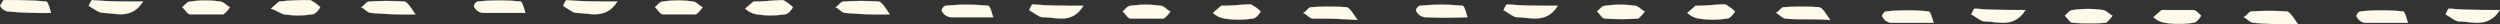
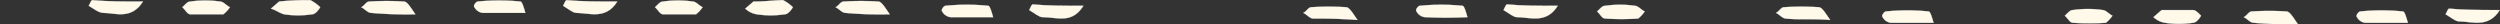
<svg xmlns="http://www.w3.org/2000/svg" viewBox="0 0 291.072 2.832">
  <rect x="0" y="0" width="291.072" height="2.832" fill="#333333" stroke="none" />
  <defs>
    <style>
      .cls-1 {
        fill: #fff9ea;
        stroke: #fff;
        stroke-miterlimit: 10;
        stroke-width: 0.028px;
      }
    </style>
  </defs>
  <g id="Gruppe_596" data-name="Gruppe 596" transform="translate(0.016 0.015)">
    <g id="Gruppe_534" data-name="Gruppe 534" transform="translate(0 0)">
      <g id="Gruppe_524" data-name="Gruppe 524">
-         <path id="Pfad_880" data-name="Pfad 880" class="cls-1" d="M5.924,2.284C5.733,1.624,5.542.965,5.351.965A48.135,48.135,0,0,0,.382.8L0,1.459a1.253,1.253,0,0,0,.955.659A46.3,46.3,0,0,0,5.924,2.284Z" transform="translate(0 -0.8)" />
-       </g>
+         </g>
      <g id="Gruppe_525" data-name="Gruppe 525" transform="translate(42.04 0.092)">
        <path id="Pfad_881" data-name="Pfad 881" class="cls-1" d="M28.306,2.257c-.573-.824-.955-1.484-1.338-1.484a32.59,32.59,0,0,0-4.013,0c-.382,0-.573.495-.955.659.382.165.764.659,1.147.659A46.415,46.415,0,0,0,28.306,2.257Z" transform="translate(-22 -0.7)" />
      </g>
      <g id="Gruppe_526" data-name="Gruppe 526" transform="translate(10.319 0)">
        <path id="Pfad_882" data-name="Pfad 882" class="cls-1" d="M11.706.87C9.413.87,7.5.87,5.782.705c-.191.165-.191.33-.382.659.573.33,1.147.824,1.72.824C8.457,2.189,10.368,3.014,11.706.87Z" transform="translate(-5.4 -0.705)" />
      </g>
      <g id="Gruppe_527" data-name="Gruppe 527" transform="translate(31.53)">
        <path id="Pfad_883" data-name="Pfad 883" class="cls-1" d="M17.455.79l-.955.824c.573.165.955.495,1.529.659a10.71,10.71,0,0,0,3.249,0c.382,0,.764-.495.955-.824A4.978,4.978,0,0,0,21.086.625,31.32,31.32,0,0,0,17.455.79Z" transform="translate(-16.5 -0.625)" />
      </g>
      <g id="Gruppe_528" data-name="Gruppe 528" transform="translate(21.211 0.041)">
        <path id="Pfad_884" data-name="Pfad 884" class="cls-1" d="M15.877,2.307a3.755,3.755,0,0,0,.764-.824c-.382-.165-.764-.659-1.147-.659a12.022,12.022,0,0,0-3.44,0c-.382,0-.573.33-.955.659.382.33.573.824.955.824Z" transform="translate(-11.1 -0.7)" />
      </g>
      <g id="Gruppe_529" data-name="Gruppe 529" transform="translate(55.173 0.041)">
        <path id="Pfad_885" data-name="Pfad 885" class="cls-1" d="M34.849,2.243c-.191-.659-.382-1.319-.573-1.319a25.016,25.016,0,0,0-4.968,0c-.191,0-.573.495-.382.659a1.253,1.253,0,0,0,.955.659Z" transform="translate(-28.873 -0.8)" />
      </g>
      <g id="Gruppe_530" data-name="Gruppe 530" transform="translate(97.265 0.092)">
        <path id="Pfad_886" data-name="Pfad 886" class="cls-1" d="M57.206,2.257c-.573-.824-.955-1.484-1.338-1.484a32.59,32.59,0,0,0-4.013,0c-.382,0-.573.495-.955.659.382.165.764.659,1.147.659A44.654,44.654,0,0,0,57.206,2.257Z" transform="translate(-50.9 -0.7)" />
      </g>
      <g id="Gruppe_531" data-name="Gruppe 531" transform="translate(65.544)">
        <path id="Pfad_887" data-name="Pfad 887" class="cls-1" d="M40.606.87c-2.293,0-4.2,0-5.924-.165-.191.165-.191.33-.382.659.573.33,1.147.824,1.529.824C37.357,2.189,39.268,3.014,40.606.87Z" transform="translate(-34.3 -0.705)" />
      </g>
      <g id="Gruppe_532" data-name="Gruppe 532" transform="translate(86.755)">
        <path id="Pfad_888" data-name="Pfad 888" class="cls-1" d="M46.355.79l-.955.824a2.549,2.549,0,0,0,1.338.659,10.71,10.71,0,0,0,3.249,0c.382,0,.764-.495.955-.824A4.978,4.978,0,0,0,49.8.625C48.84.625,47.884.79,46.355.79Z" transform="translate(-45.4 -0.625)" />
      </g>
      <g id="Gruppe_533" data-name="Gruppe 533" transform="translate(76.245 0.041)">
        <path id="Pfad_889" data-name="Pfad 889" class="cls-1" d="M44.677,2.307a3.755,3.755,0,0,0,.764-.824c-.382-.165-.764-.659-1.147-.659a12.022,12.022,0,0,0-3.44,0c-.382,0-.573.33-.955.659.382.33.573.824.955.824Z" transform="translate(-39.9 -0.7)" />
      </g>
    </g>
    <g id="Gruppe_545" data-name="Gruppe 545" transform="translate(109.634 0.495)">
      <g id="Gruppe_535" data-name="Gruppe 535" transform="translate(0 0.041)">
        <path id="Pfad_890" data-name="Pfad 890" class="cls-1" d="M63.349,1.943c-.191-.659-.382-1.319-.573-1.319a25.016,25.016,0,0,0-4.968,0c-.191,0-.573.495-.382.659a1.253,1.253,0,0,0,.955.659Z" transform="translate(-57.373 -0.5)" />
      </g>
      <g id="Gruppe_536" data-name="Gruppe 536" transform="translate(42.092 0.256)">
        <path id="Pfad_891" data-name="Pfad 891" class="cls-1" d="M85.706,1.857c-.573-.824-.955-1.484-1.338-1.484a32.59,32.59,0,0,0-4.013,0c-.382,0-.573.495-.955.659.382.165.764.659,1.147.659C81.884,1.692,83.413,1.692,85.706,1.857Z" transform="translate(-79.4 -0.3)" />
      </g>
      <g id="Gruppe_537" data-name="Gruppe 537" transform="translate(10.18 0)">
        <path id="Pfad_892" data-name="Pfad 892" class="cls-1" d="M69.006.57c-2.293,0-4.2,0-5.924-.165-.191.165-.191.33-.382.659.573.33,1.147.824,1.529.824C65.949,1.889,67.668,2.714,69.006.57Z" transform="translate(-62.7 -0.405)" />
      </g>
      <g id="Gruppe_538" data-name="Gruppe 538" transform="translate(31.582 0)">
-         <path id="Pfad_893" data-name="Pfad 893" class="cls-1" d="M74.855.49l-.955.824a2.549,2.549,0,0,0,1.338.659,10.71,10.71,0,0,0,3.249,0c.382,0,.764-.495.955-.824A4.978,4.978,0,0,0,78.3.325C77.34.325,76.384.49,74.855.49Z" transform="translate(-73.9 -0.325)" />
-       </g>
+         </g>
      <g id="Gruppe_539" data-name="Gruppe 539" transform="translate(21.072 0.041)">
-         <path id="Pfad_894" data-name="Pfad 894" class="cls-1" d="M73.177,2.007a3.755,3.755,0,0,0,.764-.824c-.382-.165-.764-.659-1.147-.659a12.022,12.022,0,0,0-3.44,0c-.382,0-.573.33-.955.659.382.33.573.824.955.824Z" transform="translate(-68.4 -0.4)" />
-       </g>
+         </g>
      <g id="Gruppe_540" data-name="Gruppe 540" transform="translate(55.225 0.041)">
        <path id="Pfad_895" data-name="Pfad 895" class="cls-1" d="M92.249,1.9c-.191-.659-.382-1.319-.573-1.319a25.016,25.016,0,0,0-4.968,0c-.191,0-.573.495-.382.659a1.253,1.253,0,0,0,.955.659A49.567,49.567,0,0,0,92.249,1.9Z" transform="translate(-86.273 -0.456)" />
      </g>
      <g id="Gruppe_541" data-name="Gruppe 541" transform="translate(97.126 0.256)">
        <path id="Pfad_896" data-name="Pfad 896" class="cls-1" d="M114.506,1.857c-.573-.824-.955-1.484-1.338-1.484a32.59,32.59,0,0,0-4.013,0c-.382,0-.573.495-.955.659.382.165.764.659,1.147.659C110.875,1.857,112.4,1.692,114.506,1.857Z" transform="translate(-108.2 -0.3)" />
      </g>
      <g id="Gruppe_542" data-name="Gruppe 542" transform="translate(65.405 0)">
        <path id="Pfad_897" data-name="Pfad 897" class="cls-1" d="M97.906.57c-2.293,0-4.2,0-5.924-.165-.191.165-.191.33-.382.659.573.33,1.147.824,1.529.824C94.657,1.889,96.568,2.714,97.906.57Z" transform="translate(-91.6 -0.405)" />
      </g>
      <g id="Gruppe_543" data-name="Gruppe 543" transform="translate(86.807 0)">
-         <path id="Pfad_898" data-name="Pfad 898" class="cls-1" d="M103.755.49l-.955.824a2.549,2.549,0,0,0,1.338.659,10.71,10.71,0,0,0,3.249,0c.382,0,.764-.495.955-.824A4.978,4.978,0,0,0,107.2.325C106.24.325,105.093.49,103.755.49Z" transform="translate(-102.8 -0.325)" />
-       </g>
+         </g>
      <g id="Gruppe_544" data-name="Gruppe 544" transform="translate(76.297 0.041)">
        <path id="Pfad_899" data-name="Pfad 899" class="cls-1" d="M102.077,1.963a3.755,3.755,0,0,0,.764-.824c-.382-.165-.764-.659-1.147-.659a12.022,12.022,0,0,0-3.44,0c-.382,0-.573.33-.955.659.382.33.573.824.955.824A29.4,29.4,0,0,0,102.077,1.963Z" transform="translate(-97.3 -0.356)" />
      </g>
    </g>
    <g id="Gruppe_553" data-name="Gruppe 553" transform="translate(219.128 0.989)">
      <g id="Gruppe_546" data-name="Gruppe 546" transform="translate(0 0.206)">
        <path id="Pfad_900" data-name="Pfad 900" class="cls-1" d="M120.649,1.543c-.191-.659-.382-1.319-.573-1.319a25.016,25.016,0,0,0-4.968,0c-.191,0-.573.495-.382.659a1.253,1.253,0,0,0,.955.659Z" transform="translate(-114.673 -0.1)" />
      </g>
      <g id="Gruppe_547" data-name="Gruppe 547" transform="translate(42.092 0.256)">
        <path id="Pfad_901" data-name="Pfad 901" class="cls-1" d="M143.006,1.557c-.573-.824-.955-1.484-1.338-1.484a32.59,32.59,0,0,0-4.013,0c-.382,0-.573.495-.955.659.382.165.764.659,1.147.659A46.415,46.415,0,0,0,143.006,1.557Z" transform="translate(-136.7 0)" />
      </g>
      <g id="Gruppe_548" data-name="Gruppe 548" transform="translate(10.371 0)">
-         <path id="Pfad_902" data-name="Pfad 902" class="cls-1" d="M126.406.27c-2.293,0-4.2,0-5.924-.165-.191.165-.191.33-.382.659.573.33,1.147.824,1.529.824C123.157,1.589,125.068,2.414,126.406.27Z" transform="translate(-120.1 -0.105)" />
-       </g>
+         </g>
      <g id="Gruppe_549" data-name="Gruppe 549" transform="translate(31.582 0.165)">
        <path id="Pfad_903" data-name="Pfad 903" class="cls-1" d="M132.155.025,131.2.849a2.549,2.549,0,0,0,1.338.659,10.71,10.71,0,0,0,3.249,0c.382,0,.764-.495.955-.824-.191-.165-.573-.659-.955-.659Z" transform="translate(-131.2 -0.025)" />
      </g>
      <g id="Gruppe_550" data-name="Gruppe 550" transform="translate(21.263 0.041)">
        <path id="Pfad_904" data-name="Pfad 904" class="cls-1" d="M130.577,1.663a3.754,3.754,0,0,0,.764-.824c-.382-.165-.764-.659-1.147-.659a12.022,12.022,0,0,0-3.44,0c-.382,0-.573.33-.955.659.382.33.573.824.955.824A29.4,29.4,0,0,0,130.577,1.663Z" transform="translate(-125.8 -0.056)" />
      </g>
      <g id="Gruppe_551" data-name="Gruppe 551" transform="translate(55.225 0.206)">
        <path id="Pfad_905" data-name="Pfad 905" class="cls-1" d="M149.549,1.543c-.191-.659-.382-1.319-.573-1.319a25.016,25.016,0,0,0-4.968,0c-.191,0-.573.495-.382.659a1.253,1.253,0,0,0,.955.659Z" transform="translate(-143.573 -0.1)" />
      </g>
      <g id="Gruppe_552" data-name="Gruppe 552" transform="translate(65.596 0)">
        <path id="Pfad_906" data-name="Pfad 906" class="cls-1" d="M155.306.27c-2.293,0-4.2,0-5.924-.165-.191.165-.191.33-.382.659.573.33,1.147.824,1.529.824C152.057,1.589,153.968,2.414,155.306.27Z" transform="translate(-149 -0.105)" />
      </g>
    </g>
  </g>
</svg>